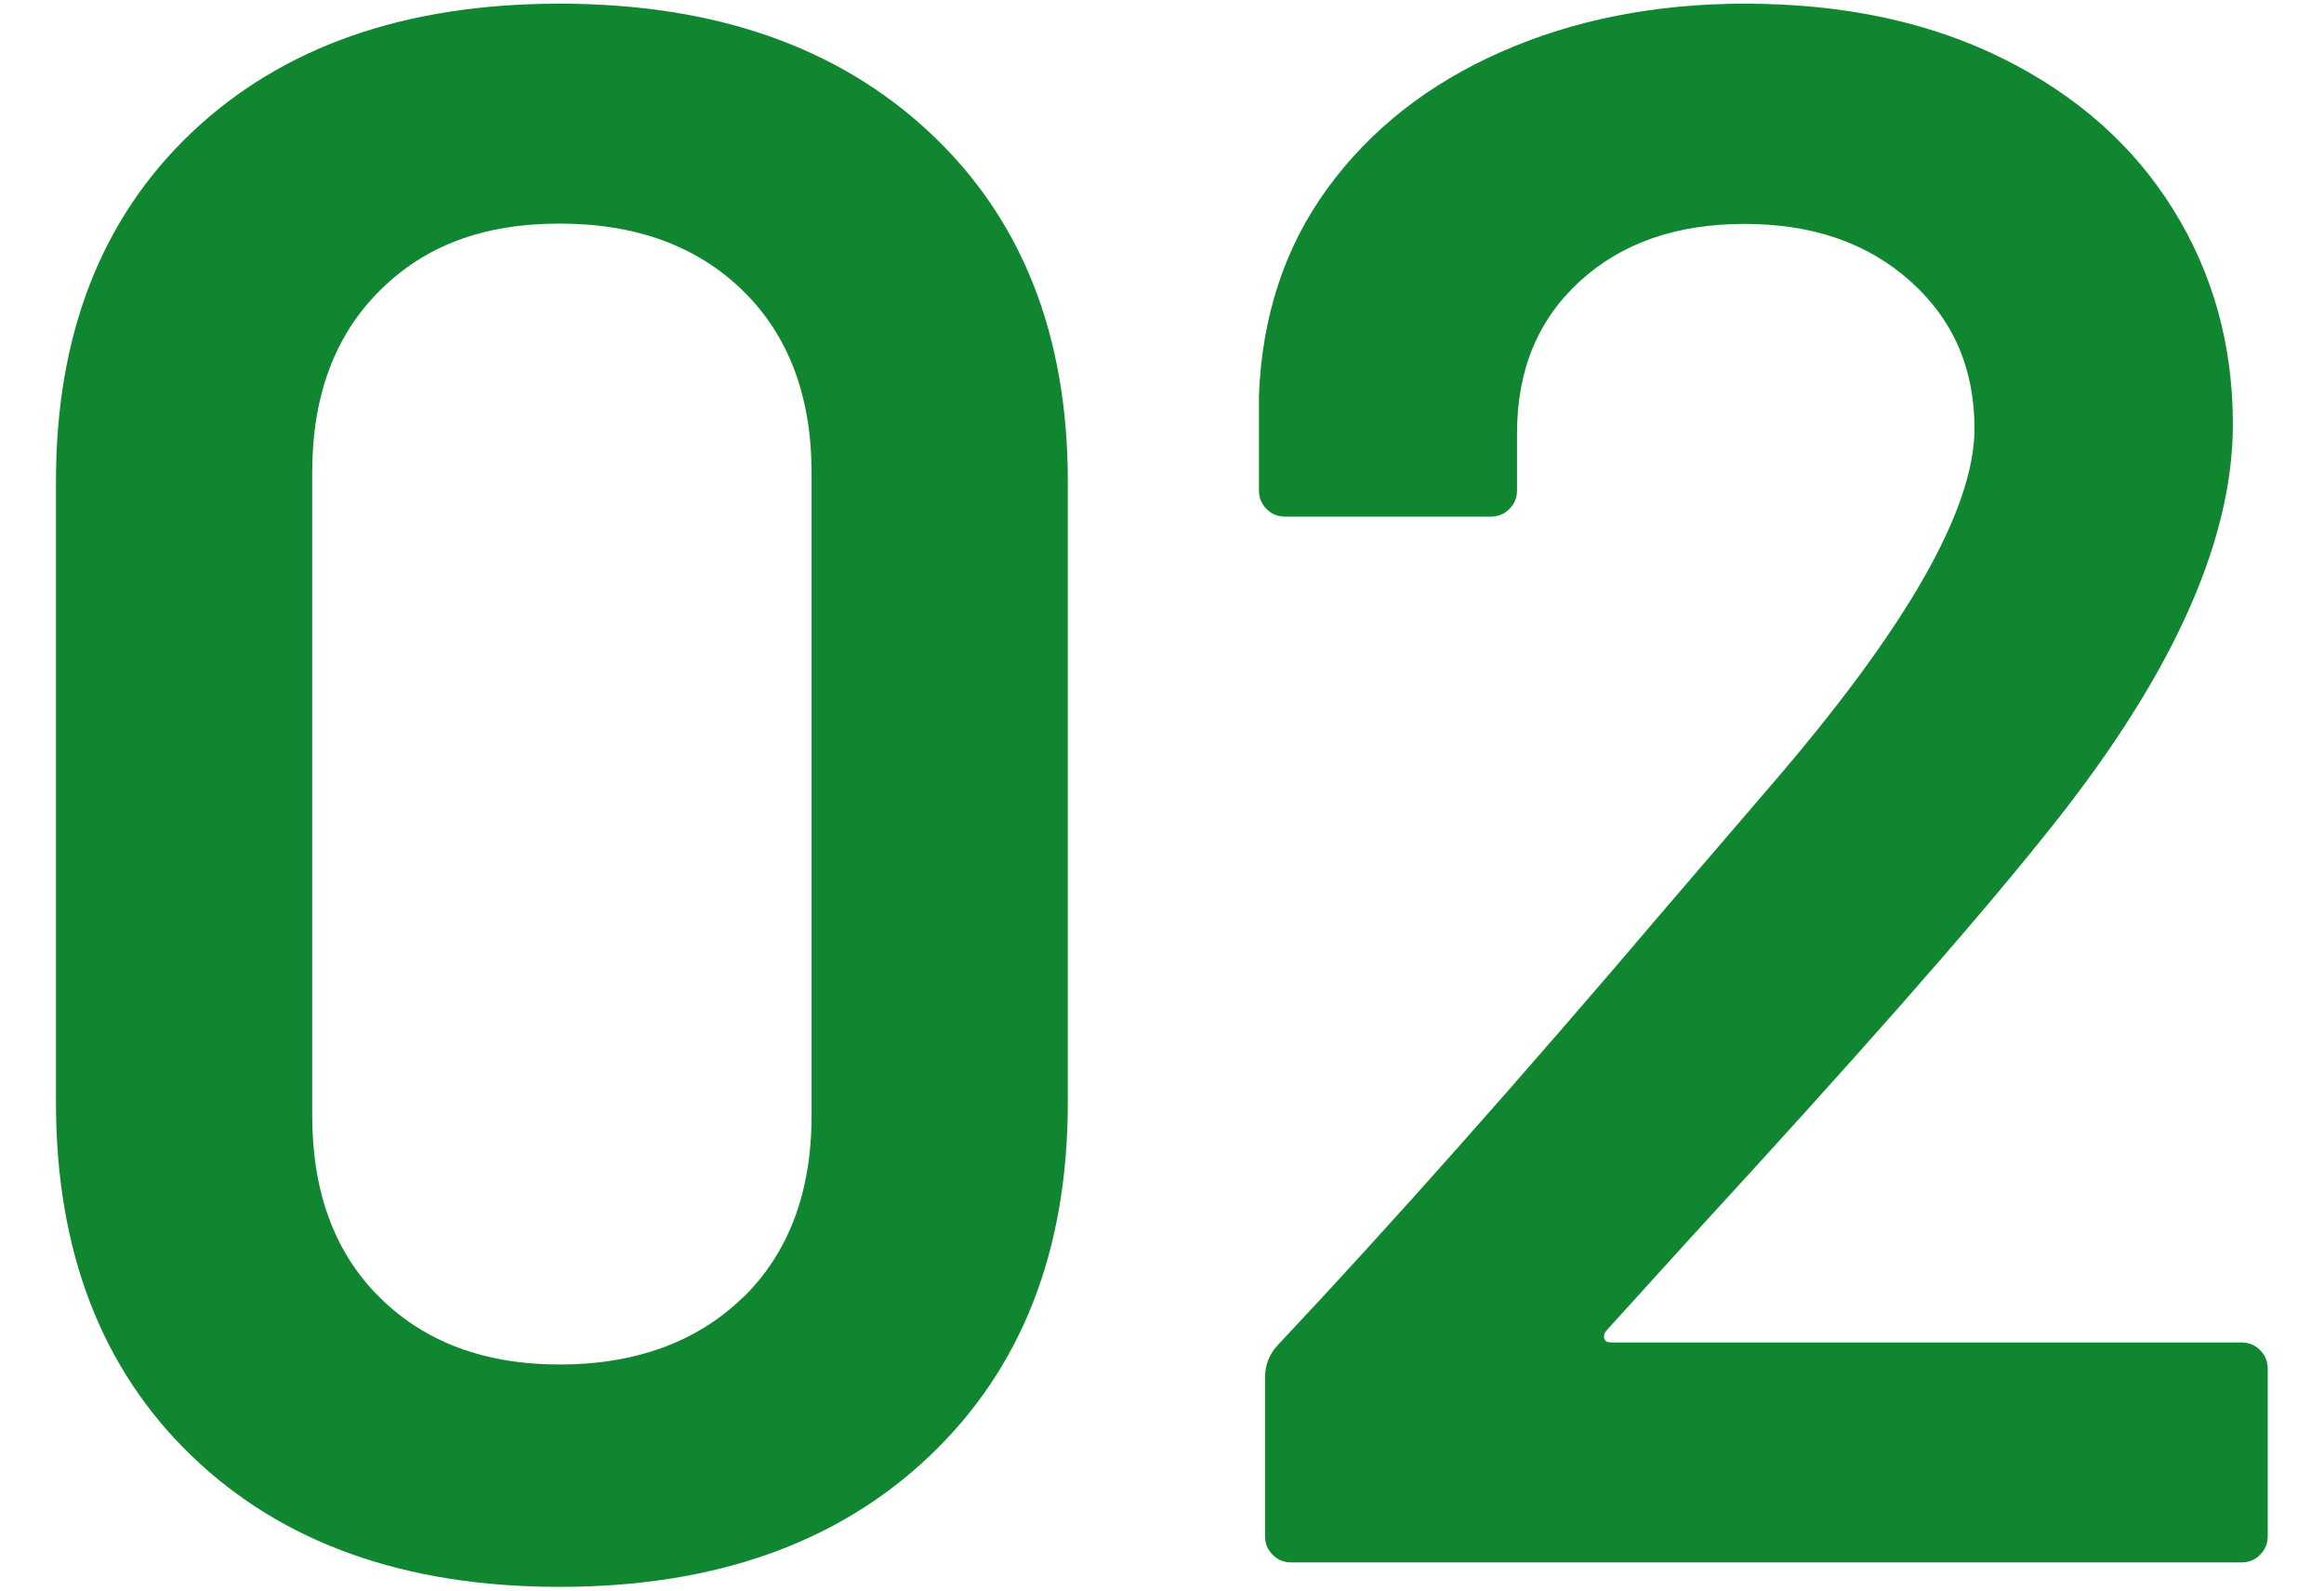
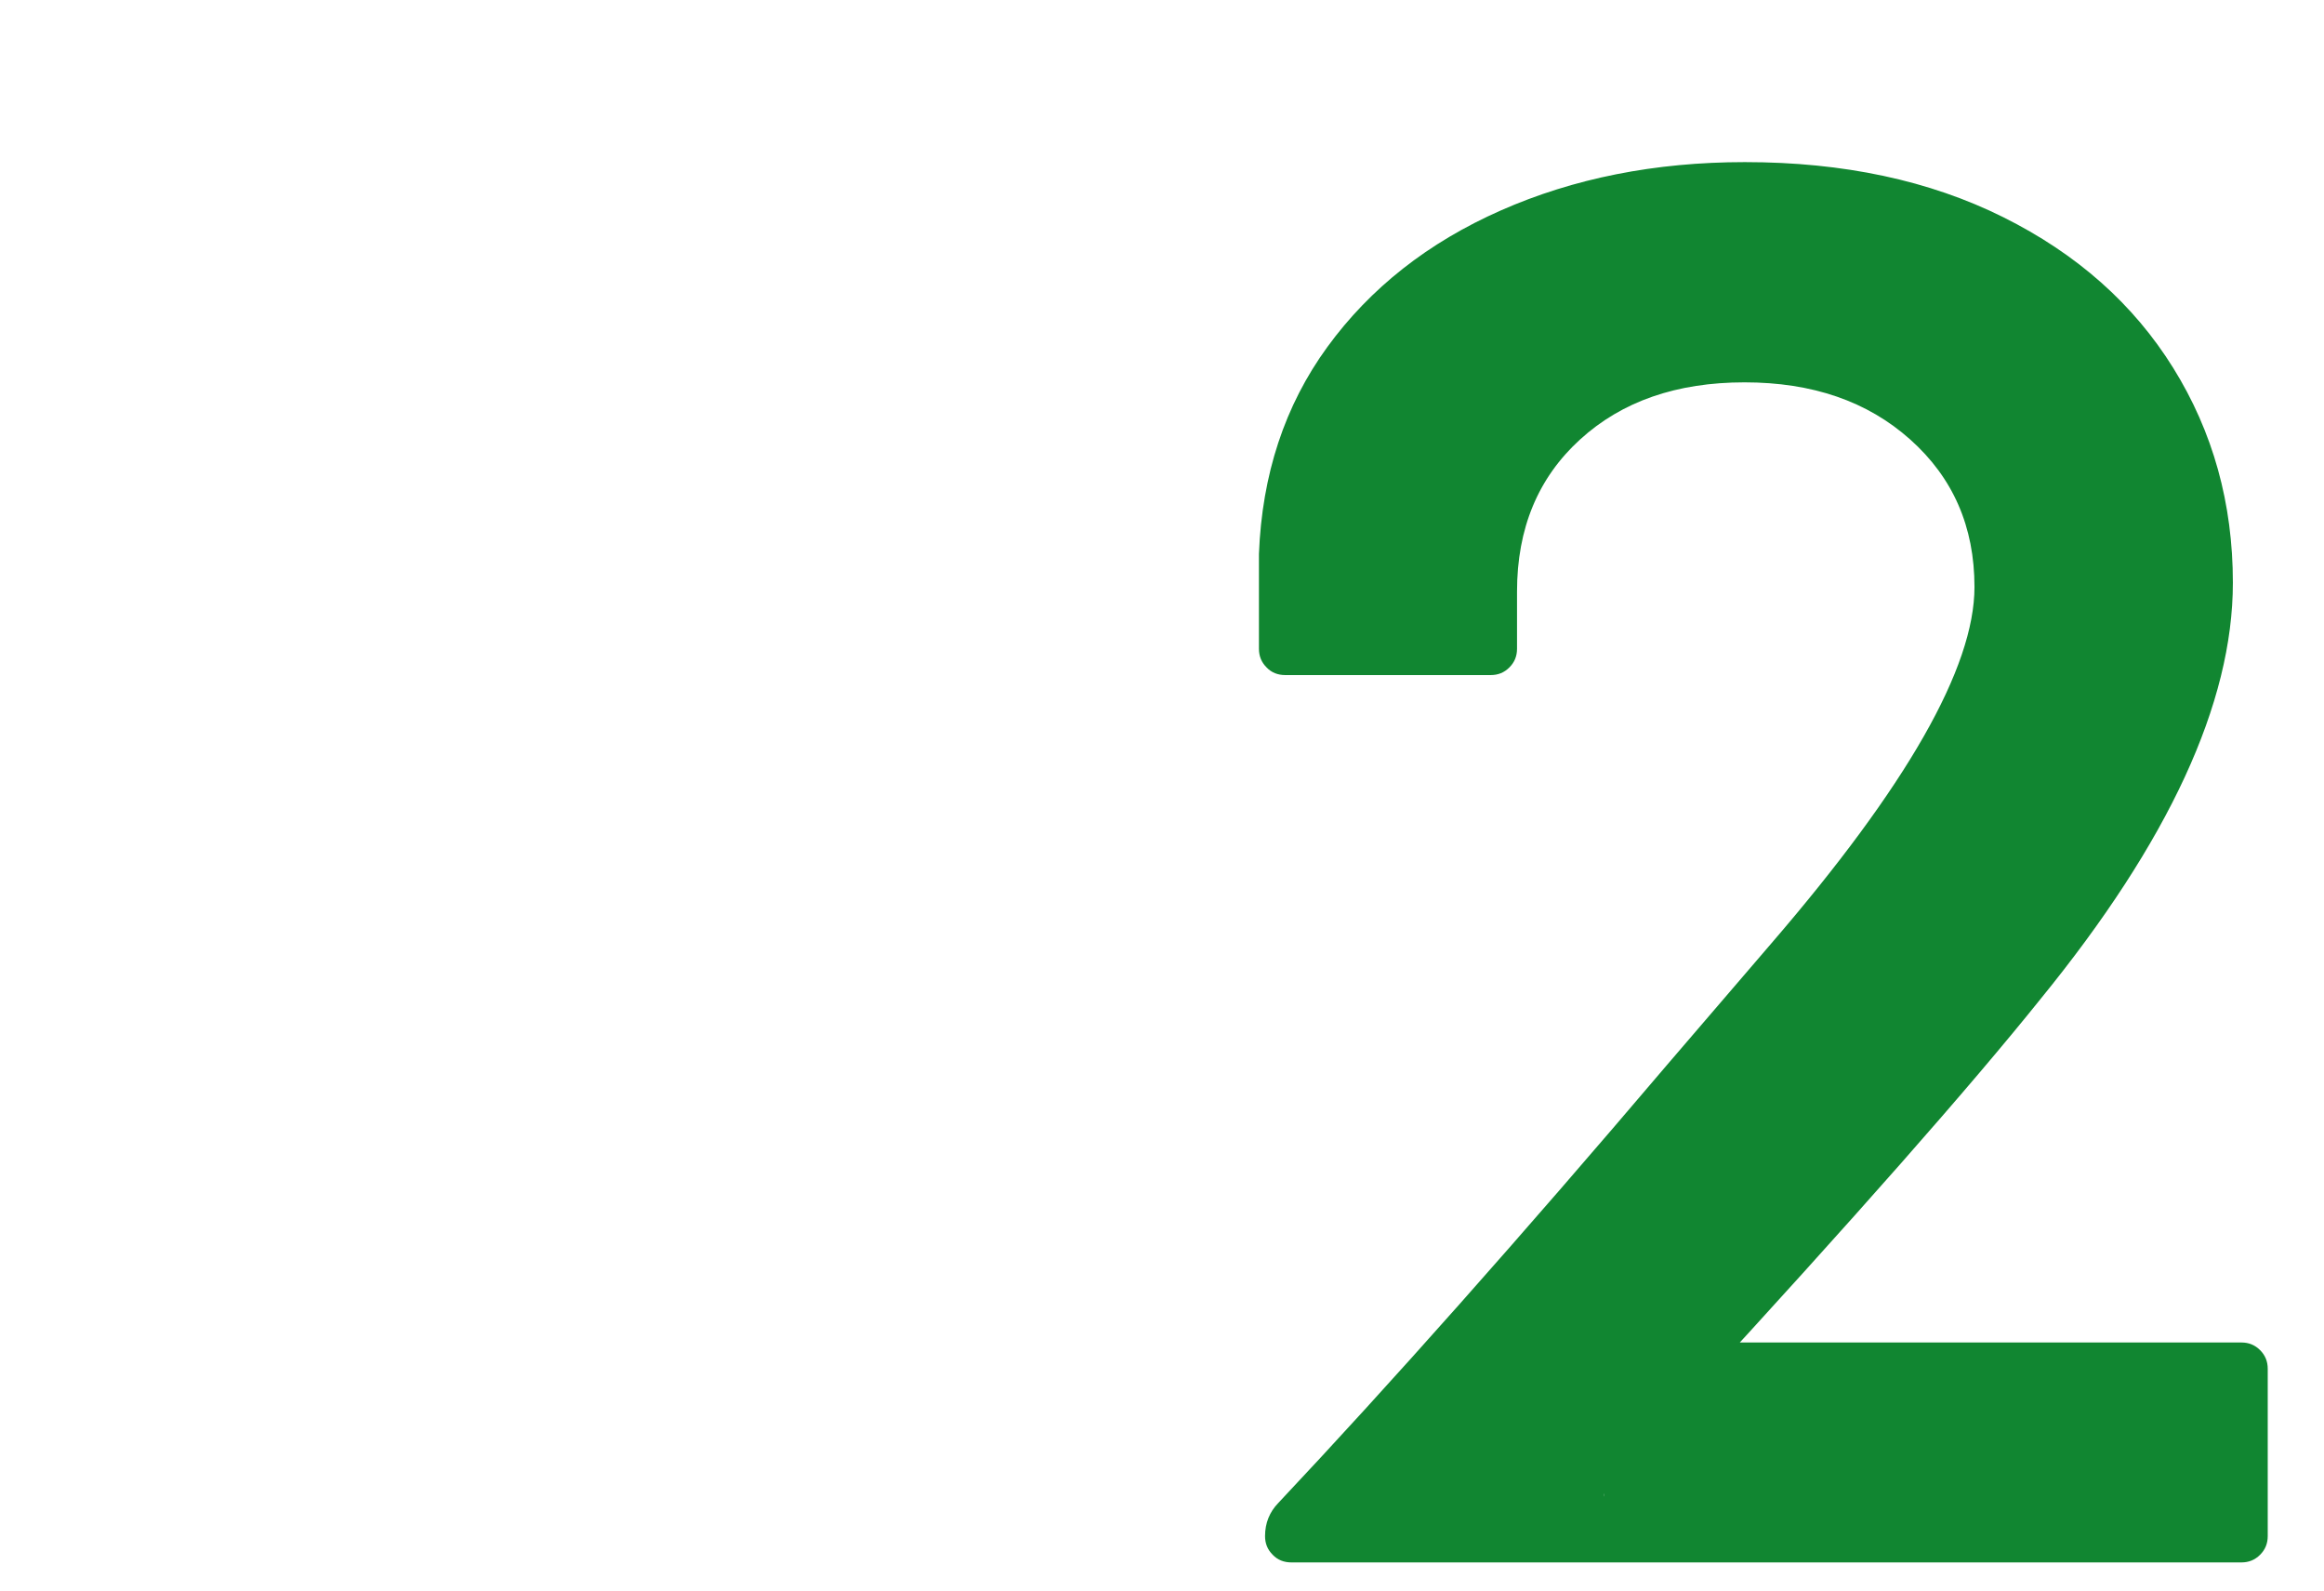
<svg xmlns="http://www.w3.org/2000/svg" id="_レイヤー_1" data-name=" レイヤー 1" width="76" height="52" viewBox="0 0 76 52">
  <defs>
    <style>
      .cls-1 {
        fill: #118631;
        stroke-width: 0px;
      }
    </style>
  </defs>
-   <path class="cls-1" d="m6.27,47.6c-2.96-2.85-4.44-6.71-4.44-11.56V15.74c0-4.8,1.48-8.6,4.44-11.41C9.24,1.52,13.24.12,18.3.12s9.09,1.4,12.1,4.21c3.01,2.81,4.52,6.61,4.52,11.41v20.3c0,4.85-1.51,8.7-4.52,11.56-3.01,2.86-7.04,4.28-12.1,4.28s-9.07-1.43-12.03-4.28Zm18.03-5.18c1.49-1.46,2.24-3.44,2.24-5.94V15.45c0-2.49-.75-4.48-2.24-5.94-1.49-1.46-3.49-2.2-6-2.2s-4.42.73-5.89,2.2c-1.47,1.47-2.2,3.44-2.2,5.94v21.02c0,2.5.73,4.48,2.2,5.94,1.47,1.46,3.43,2.2,5.89,2.2s4.5-.73,6-2.2Z" />
-   <path class="cls-1" d="m52.46,43.75c.02.1.11.14.25.14h20.59c.24,0,.44.08.61.25.17.17.25.37.25.61v5.47c0,.24-.08.44-.25.61-.17.17-.37.25-.61.25h-31.07c-.24,0-.45-.08-.61-.25-.17-.17-.25-.37-.25-.61v-5.18c0-.43.15-.79.43-1.08,3.66-3.89,7.9-8.66,12.72-14.33l3.4-3.96c4.43-5.14,6.65-9.02,6.65-11.66,0-1.97-.7-3.57-2.1-4.82-1.4-1.25-3.2-1.87-5.42-1.87s-4.01.62-5.38,1.87c-1.37,1.25-2.06,2.9-2.06,4.97v1.87c0,.24-.08.44-.25.61-.17.17-.37.25-.61.25h-6.72c-.24,0-.45-.08-.61-.25-.17-.17-.25-.37-.25-.61v-3.1c.1-2.59.84-4.85,2.24-6.77,1.4-1.92,3.29-3.41,5.67-4.46,2.38-1.05,5.04-1.58,7.98-1.58,3.23,0,6.04.6,8.45,1.8,2.41,1.2,4.26,2.84,5.56,4.93,1.3,2.09,1.95,4.43,1.95,7.02,0,3.94-2.1,8.47-6.29,13.61-2.31,2.88-6.12,7.2-11.42,12.96l-2.74,3.02c-.1.1-.13.19-.11.29h0Z" />
+   <path class="cls-1" d="m52.46,43.75c.02.1.11.14.25.14h20.59c.24,0,.44.08.61.25.17.17.25.37.25.61v5.47c0,.24-.08.44-.25.61-.17.17-.37.25-.61.25h-31.07c-.24,0-.45-.08-.61-.25-.17-.17-.25-.37-.25-.61c0-.43.15-.79.43-1.08,3.66-3.89,7.9-8.66,12.72-14.33l3.4-3.96c4.43-5.14,6.65-9.02,6.65-11.66,0-1.97-.7-3.57-2.1-4.82-1.4-1.25-3.2-1.87-5.42-1.87s-4.01.62-5.38,1.87c-1.37,1.25-2.06,2.9-2.06,4.97v1.87c0,.24-.08.44-.25.61-.17.17-.37.25-.61.25h-6.72c-.24,0-.45-.08-.61-.25-.17-.17-.25-.37-.25-.61v-3.1c.1-2.59.84-4.85,2.24-6.77,1.4-1.92,3.29-3.41,5.67-4.46,2.38-1.05,5.04-1.58,7.98-1.58,3.23,0,6.04.6,8.45,1.8,2.41,1.2,4.26,2.84,5.56,4.93,1.3,2.09,1.95,4.43,1.95,7.02,0,3.94-2.1,8.47-6.29,13.61-2.31,2.88-6.12,7.2-11.42,12.96l-2.74,3.02c-.1.1-.13.19-.11.29h0Z" />
</svg>